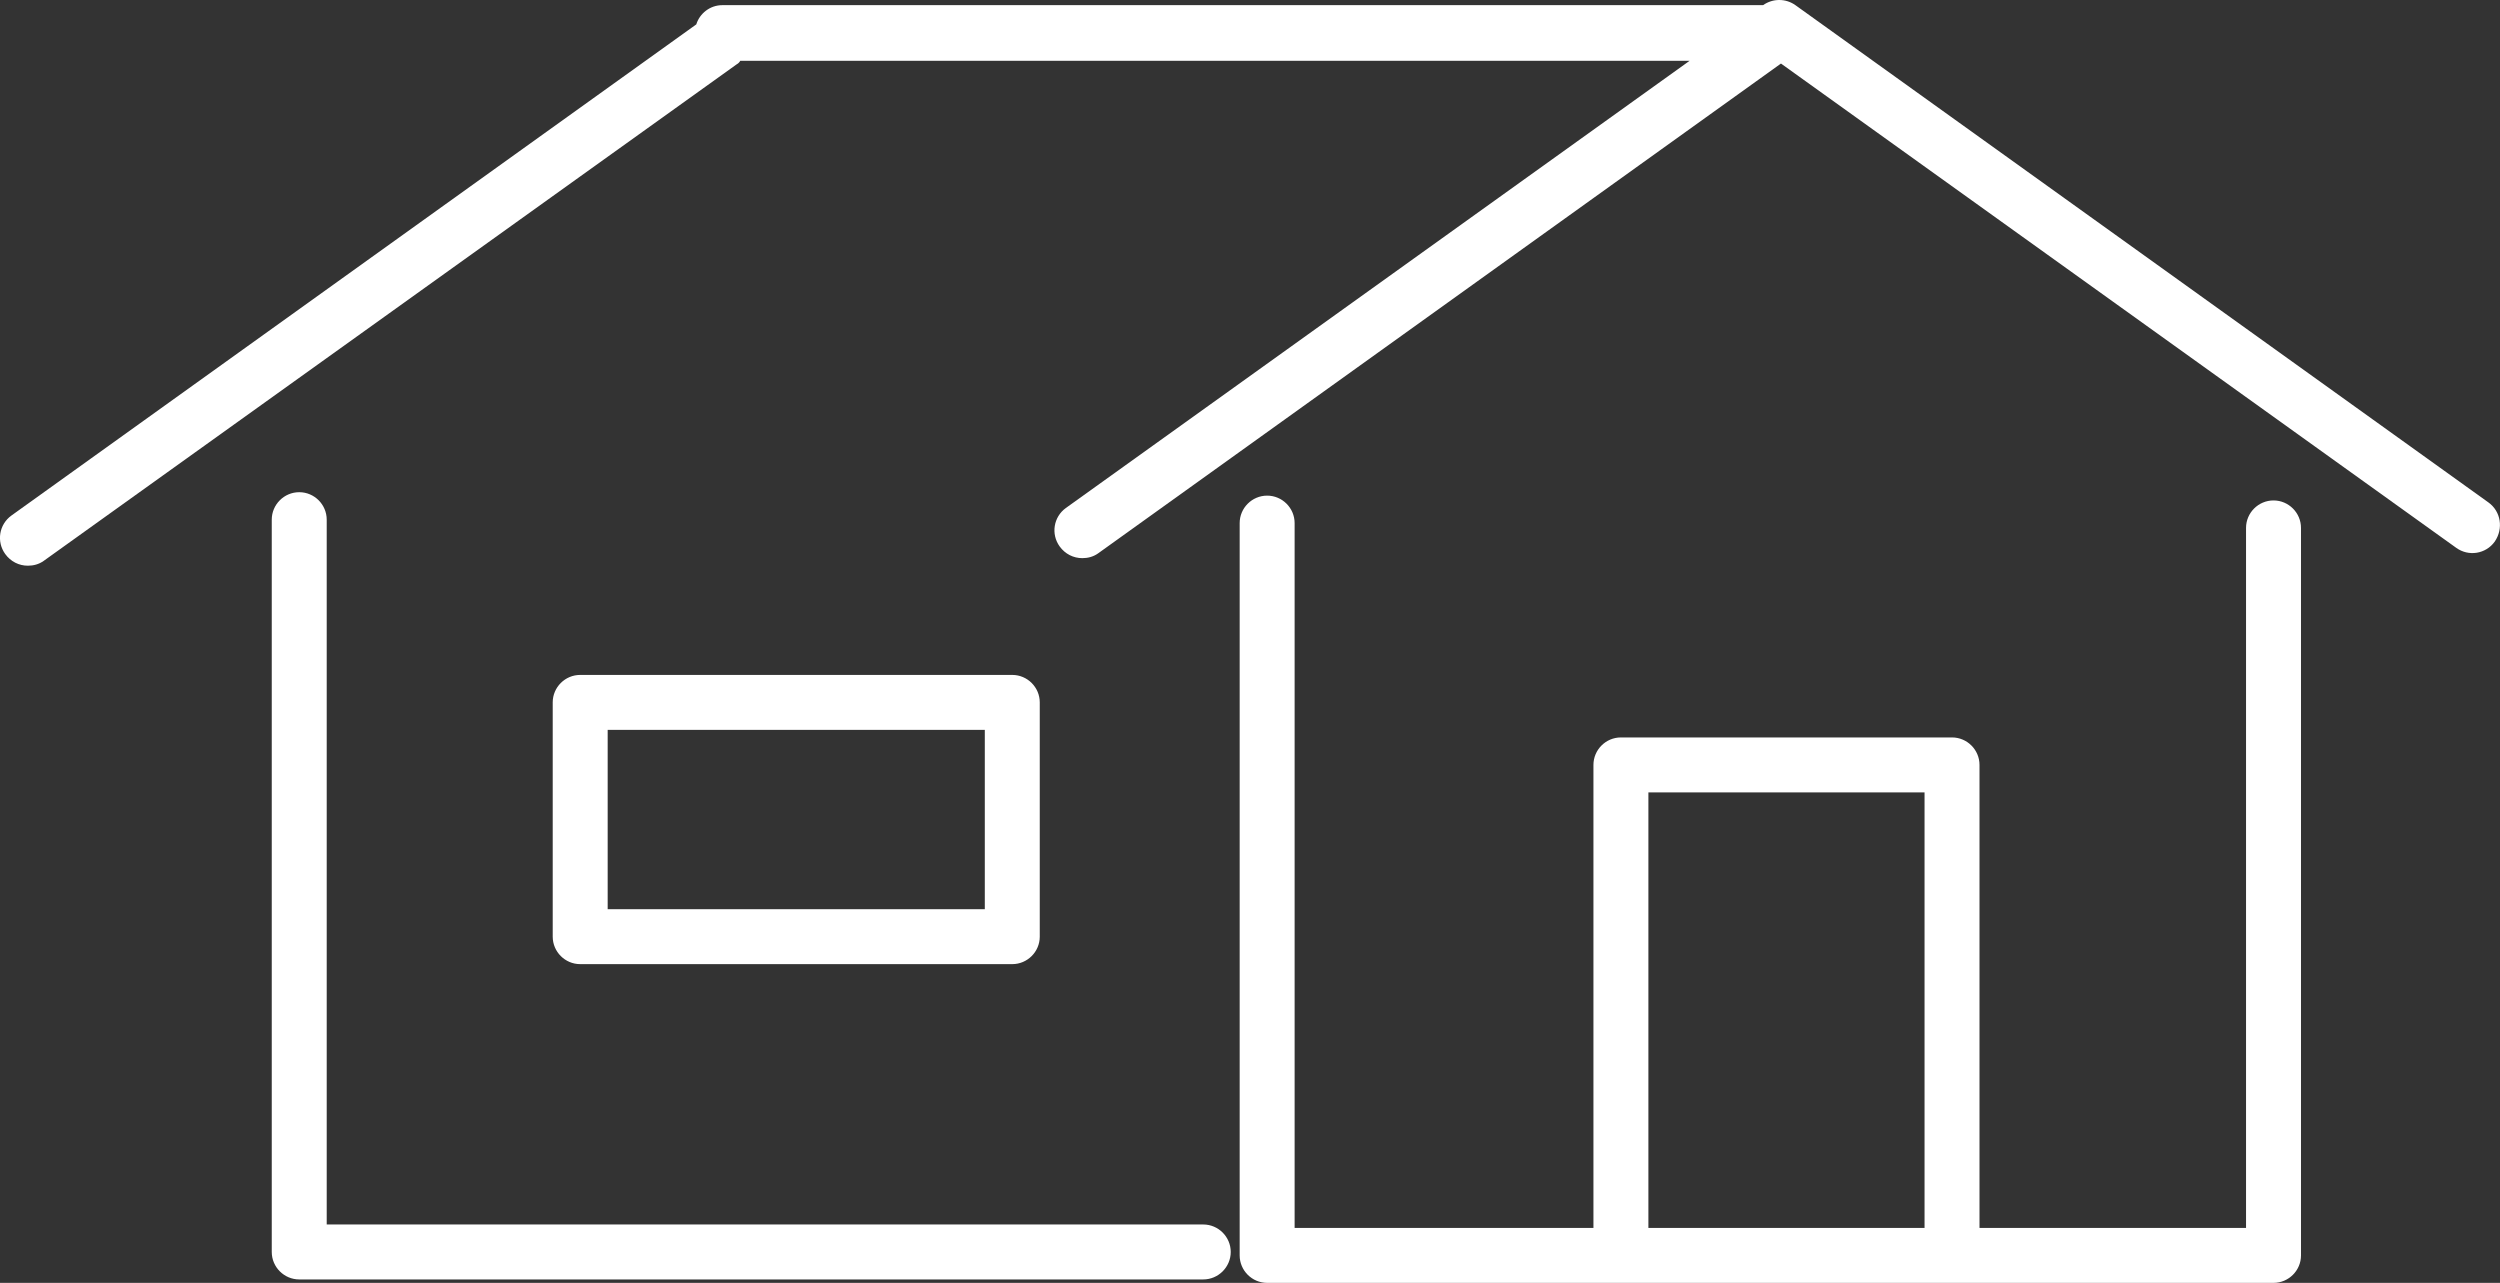
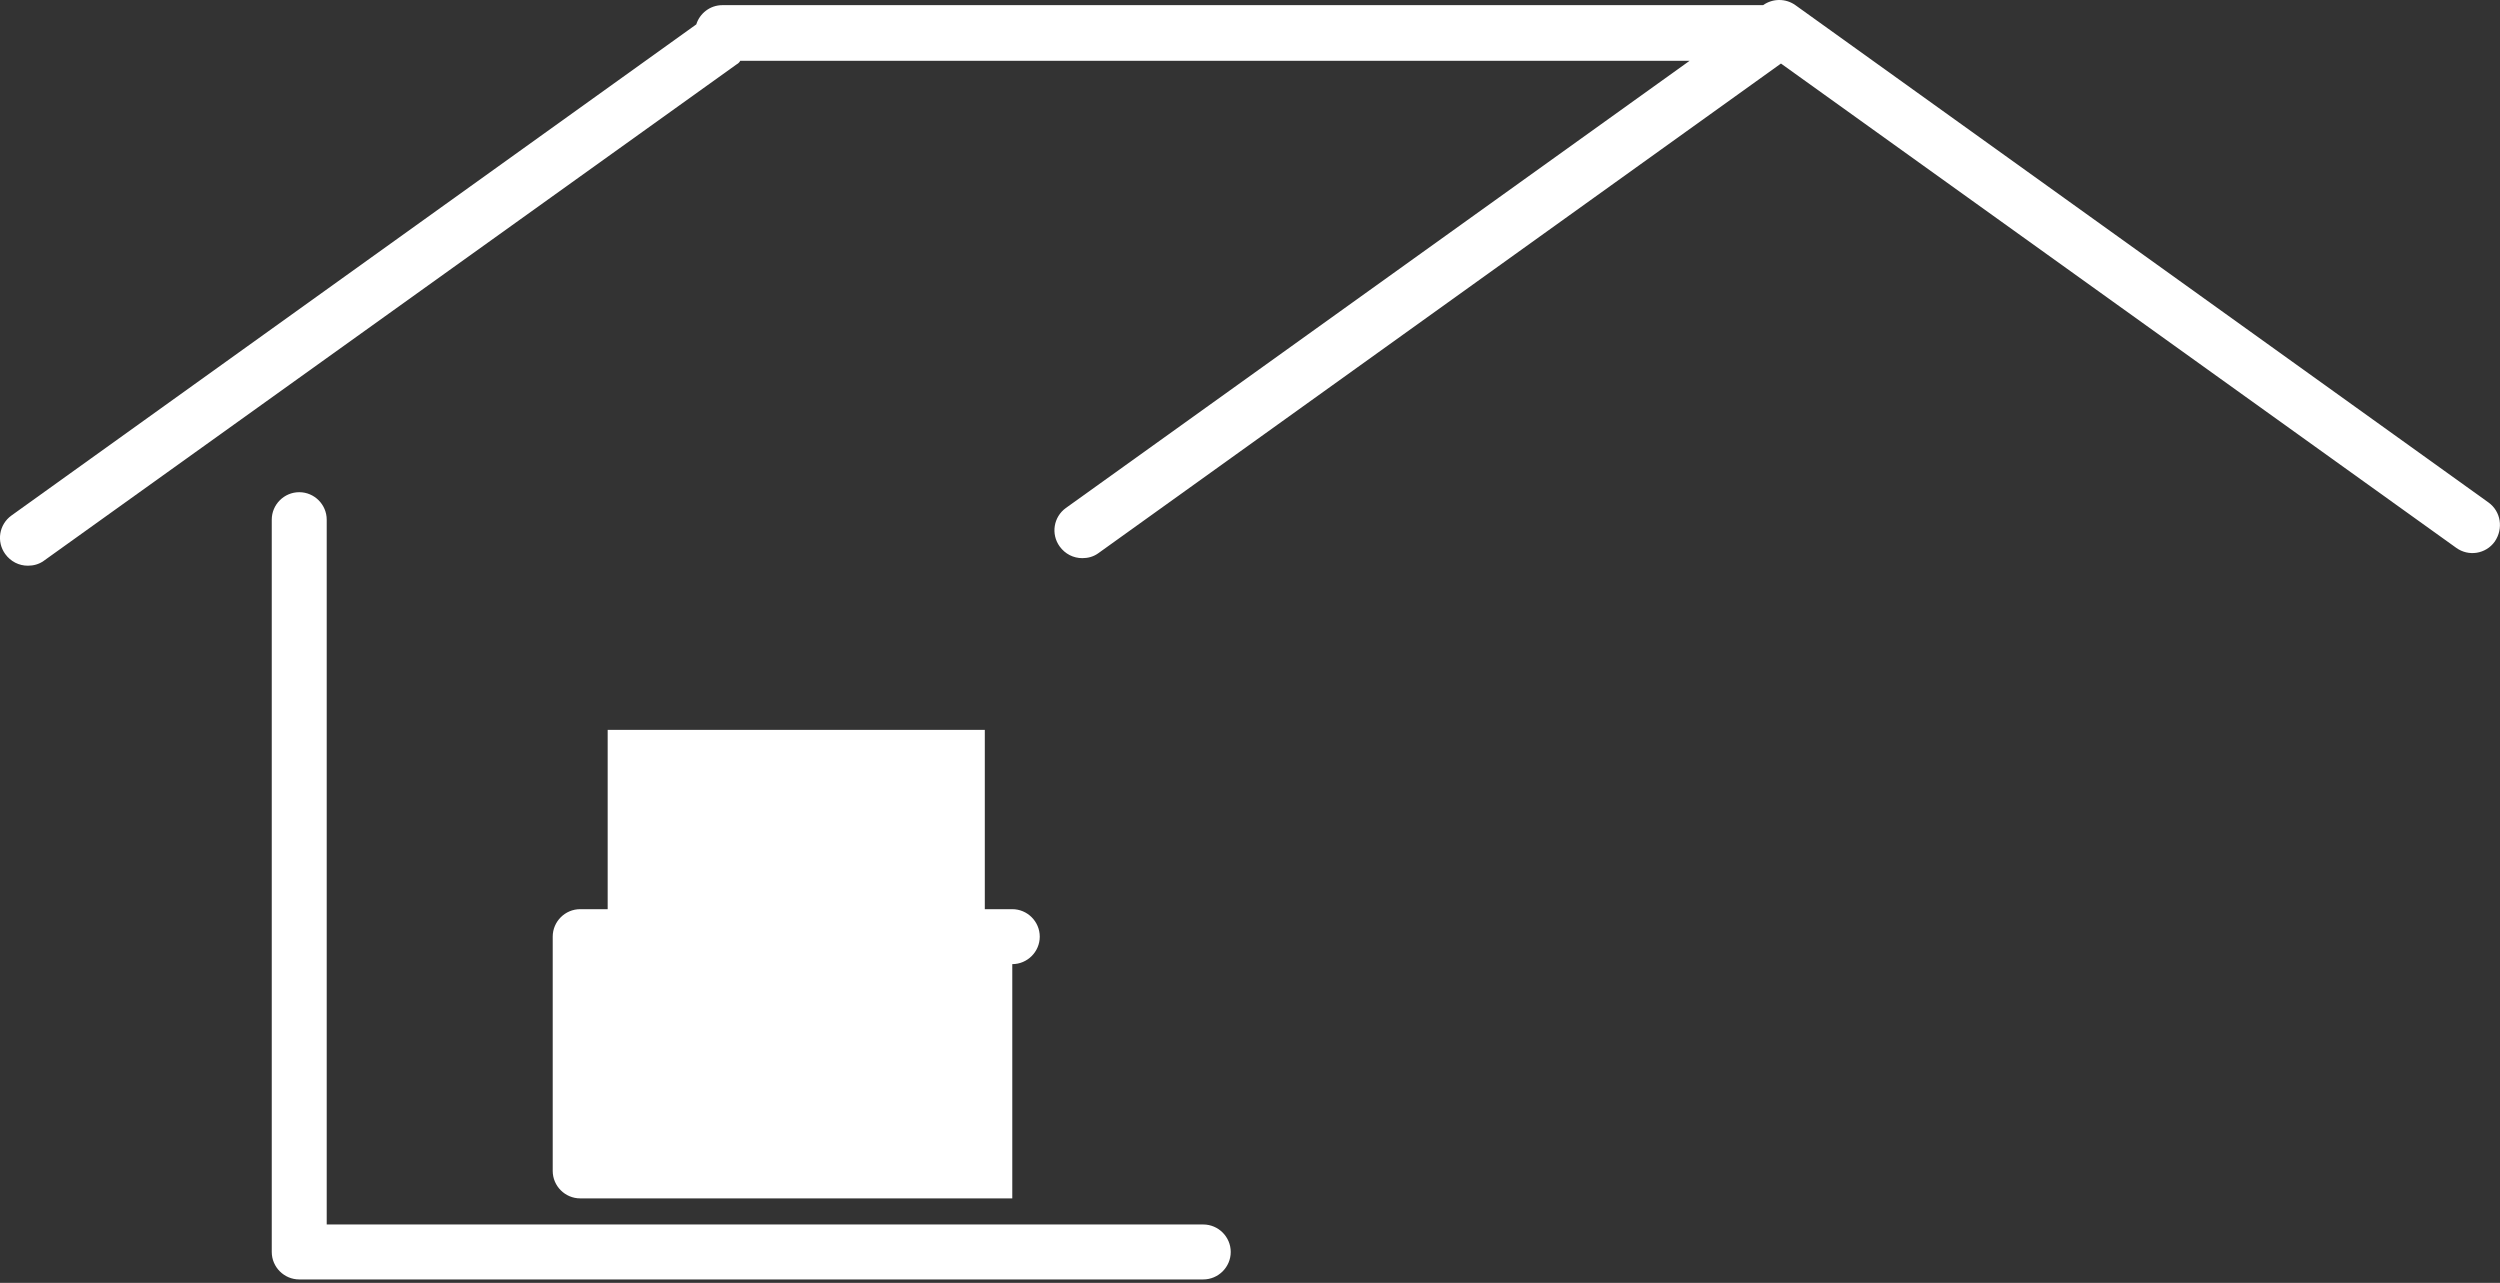
<svg xmlns="http://www.w3.org/2000/svg" id="Calque_2" data-name="Calque 2" viewBox="0 0 363.93 186.75">
  <rect x="0" y="0" width="363.93" height="186.75" fill="#333333" stroke="none" />
  <defs>
    <style>
      .cls-1 {
        fill: #fff;
        stroke-width: 0px;
      }
    </style>
  </defs>
  <g id="Calque_1-2" data-name="Calque 1">
    <g>
-       <path class="cls-1" d="M330.96,72.85c-2.2,0-4,1.8-4,4v101.9h-38.8v-67.4c0-2.2-1.8-4-4-4h-48.2c-2.2,0-4,1.8-4,4v67.4h-43.5v-102.6c0-2.2-1.8-4-4-4s-4,1.8-4,4v106.6c0,2.2,1.8,4,4,4h146.5c2.2,0,4-1.8,4-4v-105.9c0-2.2-1.8-4-4-4ZM239.96,115.35h40.2v63.4h-40.2v-63.4Z" />
      <path class="cls-1" d="M362.26,73.15L261.36.75c-1.4-1-3.3-1-4.7,0H105.16c-1.8,0-3.3,1.2-3.8,2.8L1.66,75.05c-1.8,1.3-2.2,3.8-.9,5.6.8,1.1,2,1.7,3.3,1.7.8,0,1.6-.2,2.3-.7L107.26,9.35c.2-.1.4-.3.5-.5h138.2l-90.8,65.1c-1.8,1.3-2.2,3.8-.9,5.6.8,1.1,2,1.7,3.3,1.7.8,0,1.6-.2,2.3-.7L259.26,9.25l98.3,70.5c1.8,1.3,4.3.9,5.6-.9,1.3-1.9.9-4.4-.9-5.7Z" />
      <path class="cls-1" d="M175.16,178.25H47.56v-102.6c0-2.2-1.8-4-4-4s-4,1.8-4,4v106.6c0,2.2,1.8,4,4,4h131.6c2.2,0,4-1.8,4-4s-1.8-4-4-4Z" />
-       <path class="cls-1" d="M147.36,140.35c2.2,0,4-1.8,4-4v-34.1c0-2.2-1.8-4-4-4h-62.9c-2.2,0-4,1.8-4,4v34.1c0,2.2,1.8,4,4,4h62.9ZM88.46,106.25h54.9v26.1h-54.9v-26.1Z" />
+       <path class="cls-1" d="M147.36,140.35c2.2,0,4-1.8,4-4c0-2.2-1.8-4-4-4h-62.9c-2.2,0-4,1.8-4,4v34.1c0,2.2,1.8,4,4,4h62.9ZM88.46,106.25h54.9v26.1h-54.9v-26.1Z" />
    </g>
  </g>
</svg>